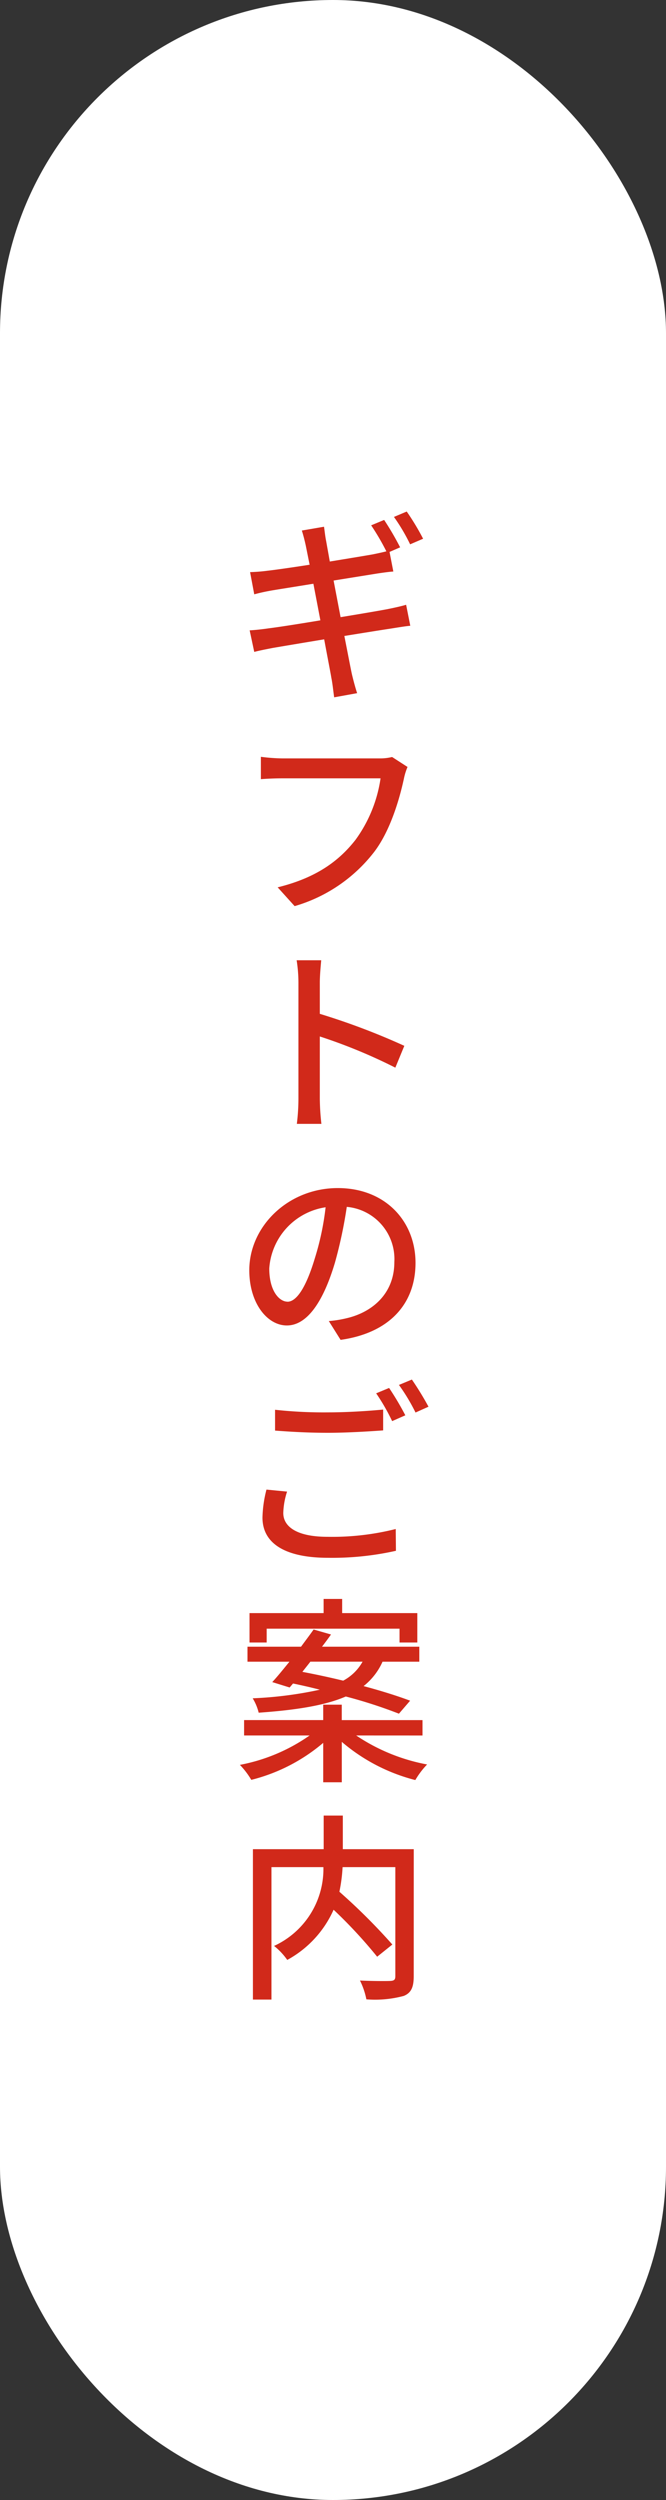
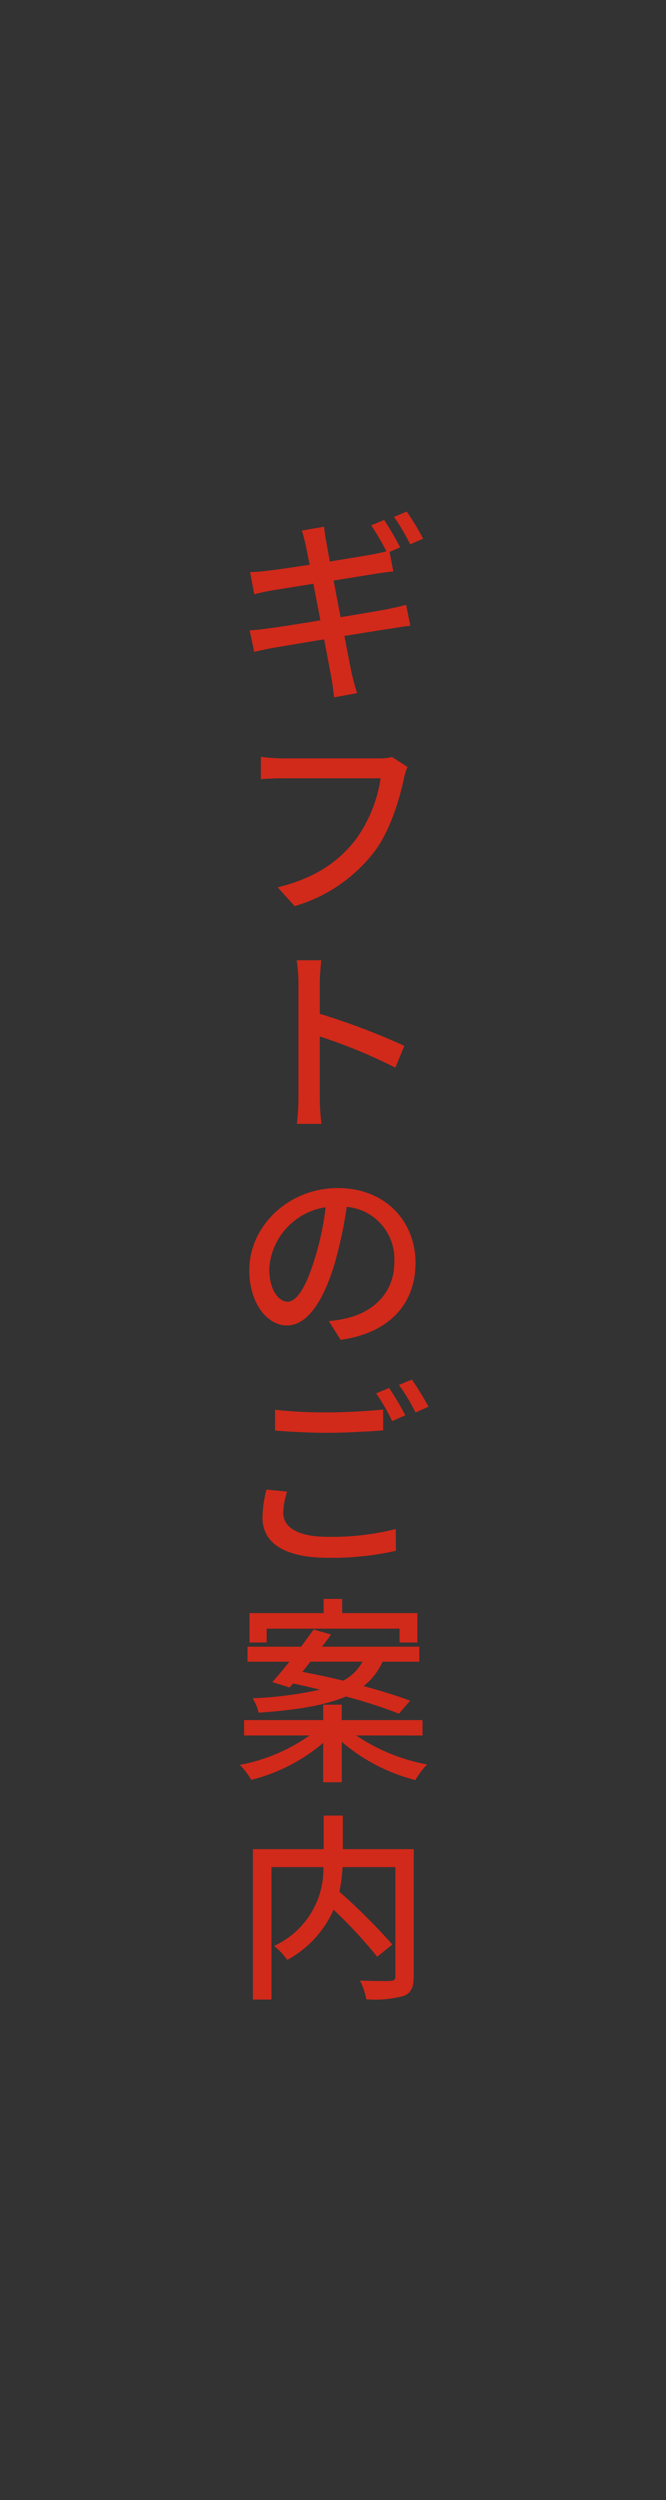
<svg xmlns="http://www.w3.org/2000/svg" width="80" height="300" viewBox="0 0 80 300">
  <rect x="0" y="0" width="80" height="300" fill="#333333" stroke="none" />
  <defs>
    <style>.a{fill:#fff;}.b{fill:#d1291a;}</style>
  </defs>
  <g transform="translate(-200 -5695)">
-     <rect class="a" width="80" height="300" rx="40" transform="translate(200 5695)" />
    <path class="b" d="M22.824-17.352a29.469,29.469,0,0,0-1.968-3.264l-1.536.648a22.359,22.359,0,0,1,1.944,3.288ZM12.072-12.336l5.232-.84c.672-.1,1.488-.216,1.944-.24l-.456-2.352,1.272-.552a34.56,34.56,0,0,0-1.92-3.288l-1.56.648a28.663,28.663,0,0,1,1.824,3.12c-.456.12-1.032.24-1.608.36-.936.168-2.976.5-5.184.864-.216-1.224-.384-2.136-.432-2.424-.12-.552-.192-1.3-.264-1.752l-2.664.456c.168.528.312,1.08.456,1.728.072.336.24,1.2.48,2.376-2.184.336-4.176.624-5.064.72-.744.1-1.416.144-2.088.168l.5,2.664c.624-.168,1.248-.312,2.064-.456.84-.144,2.832-.456,5.04-.816l.84,4.392c-2.592.432-5.04.816-6.216.96-.672.1-1.68.216-2.28.24l.552,2.592c.528-.144,1.248-.288,2.232-.48,1.128-.192,3.552-.6,6.168-1.032.408,2.208.768,4.032.864,4.632.144.7.216,1.488.336,2.328l2.76-.5c-.24-.72-.456-1.56-.624-2.256-.144-.648-.48-2.424-.912-4.608,2.232-.36,4.344-.7,5.592-.888.912-.144,1.776-.288,2.328-.336l-.5-2.52c-.552.168-1.32.336-2.256.528-1.152.216-3.288.576-5.616.96ZM19.1,8.84a6.115,6.115,0,0,1-1.536.168H5.928a21.524,21.524,0,0,1-2.592-.192V11.5c.6-.048,1.56-.1,2.592-.1H17.712a16.573,16.573,0,0,1-3,7.368c-1.968,2.52-4.68,4.56-9.36,5.712l2.04,2.256a18.636,18.636,0,0,0,9.552-6.5c1.944-2.544,3.048-6.36,3.576-8.808a7.292,7.292,0,0,1,.432-1.392ZM20.568,43.5a82.819,82.819,0,0,0-10.152-3.84V35.92c0-.84.1-1.9.168-2.688H7.632a17.374,17.374,0,0,1,.216,2.688V49.792a25.124,25.124,0,0,1-.192,3.072h2.952a28.12,28.12,0,0,1-.192-3.072V42.376a63.982,63.982,0,0,1,9.072,3.744Zm-14.04,30.7c-.96,0-2.184-1.248-2.184-3.984a7.967,7.967,0,0,1,6.768-7.344A32.929,32.929,0,0,1,9.816,69C8.712,72.672,7.56,74.208,6.528,74.208Zm6.384,4.584c5.808-.816,9-4.272,9-9.24,0-4.992-3.624-8.976-9.336-8.976-5.952,0-10.632,4.584-10.632,9.864,0,3.96,2.16,6.624,4.512,6.624,2.376,0,4.344-2.712,5.784-7.56a54.4,54.4,0,0,0,1.416-6.672,6.286,6.286,0,0,1,5.712,6.624c0,3.84-2.712,6.048-5.76,6.744a13.459,13.459,0,0,1-2.112.336Zm5.832,5.768-1.56.648a24.445,24.445,0,0,1,1.92,3.336l1.584-.7A34.779,34.779,0,0,0,18.744,84.56Zm2.736-1.008-1.56.648a22.86,22.86,0,0,1,1.992,3.312l1.56-.7A37.241,37.241,0,0,0,21.48,83.552ZM5.04,89.672c1.92.144,3.96.264,6.384.264,2.208,0,4.968-.168,6.6-.288v-2.5c-1.752.168-4.3.336-6.624.336a53.793,53.793,0,0,1-6.36-.312Zm-1.032,7.08a14.48,14.48,0,0,0-.48,3.36c0,3.12,2.76,4.824,7.872,4.824a34.969,34.969,0,0,0,8.16-.84l-.024-2.616a31.251,31.251,0,0,1-8.208.936c-3.648,0-5.3-1.2-5.3-2.856a9.055,9.055,0,0,1,.456-2.568Zm.024,16.688h15.96V115.1h2.136v-3.528H13.1v-1.7H10.872v1.7h-8.9V115.1H4.032Zm11.52,3.96a5.761,5.761,0,0,1-2.328,2.28c-1.68-.408-3.36-.768-4.9-1.056.312-.408.648-.816.96-1.224Zm-8.76,3.1.408-.48c1.032.216,2.112.456,3.216.744a46.722,46.722,0,0,1-8.064,1.032,6.005,6.005,0,0,1,.72,1.728c4.824-.336,8.136-.936,10.464-1.944a57.767,57.767,0,0,1,6.384,2.064l1.344-1.56c-1.464-.552-3.432-1.176-5.592-1.752a7.712,7.712,0,0,0,2.28-2.928h4.416v-1.8H10.68c.384-.5.744-.984,1.08-1.464l-2.088-.6c-.456.648-.984,1.344-1.512,2.064H1.728v1.8h5.04c-.744.912-1.44,1.776-2.064,2.448Zm15.96,5.76v-1.848h-9.7V122.56H10.824v1.848H1.32v1.848H9.192a21.518,21.518,0,0,1-8.376,3.528,9.64,9.64,0,0,1,1.368,1.8,21.32,21.32,0,0,0,8.64-4.44v4.728h2.232v-4.848a21.9,21.9,0,0,0,8.832,4.584,9.843,9.843,0,0,1,1.416-1.872,22.685,22.685,0,0,1-8.52-3.48ZM21.7,139.9h-8.52v-4.032h-2.3V139.9h-8.5v18.048H4.608V142.056h6.24a10.167,10.167,0,0,1-5.928,9.456,7.965,7.965,0,0,1,1.584,1.68,12.761,12.761,0,0,0,5.568-6.024,57.451,57.451,0,0,1,5.232,5.64l1.824-1.464a72.005,72.005,0,0,0-6.36-6.336,19.167,19.167,0,0,0,.384-2.952h6.336v13.08c0,.432-.144.552-.6.576s-2.088.024-3.648-.048a8.959,8.959,0,0,1,.768,2.256,13.291,13.291,0,0,0,4.488-.408c.888-.36,1.2-1.032,1.2-2.352Z" transform="translate(228 5777)" />
  </g>
</svg>